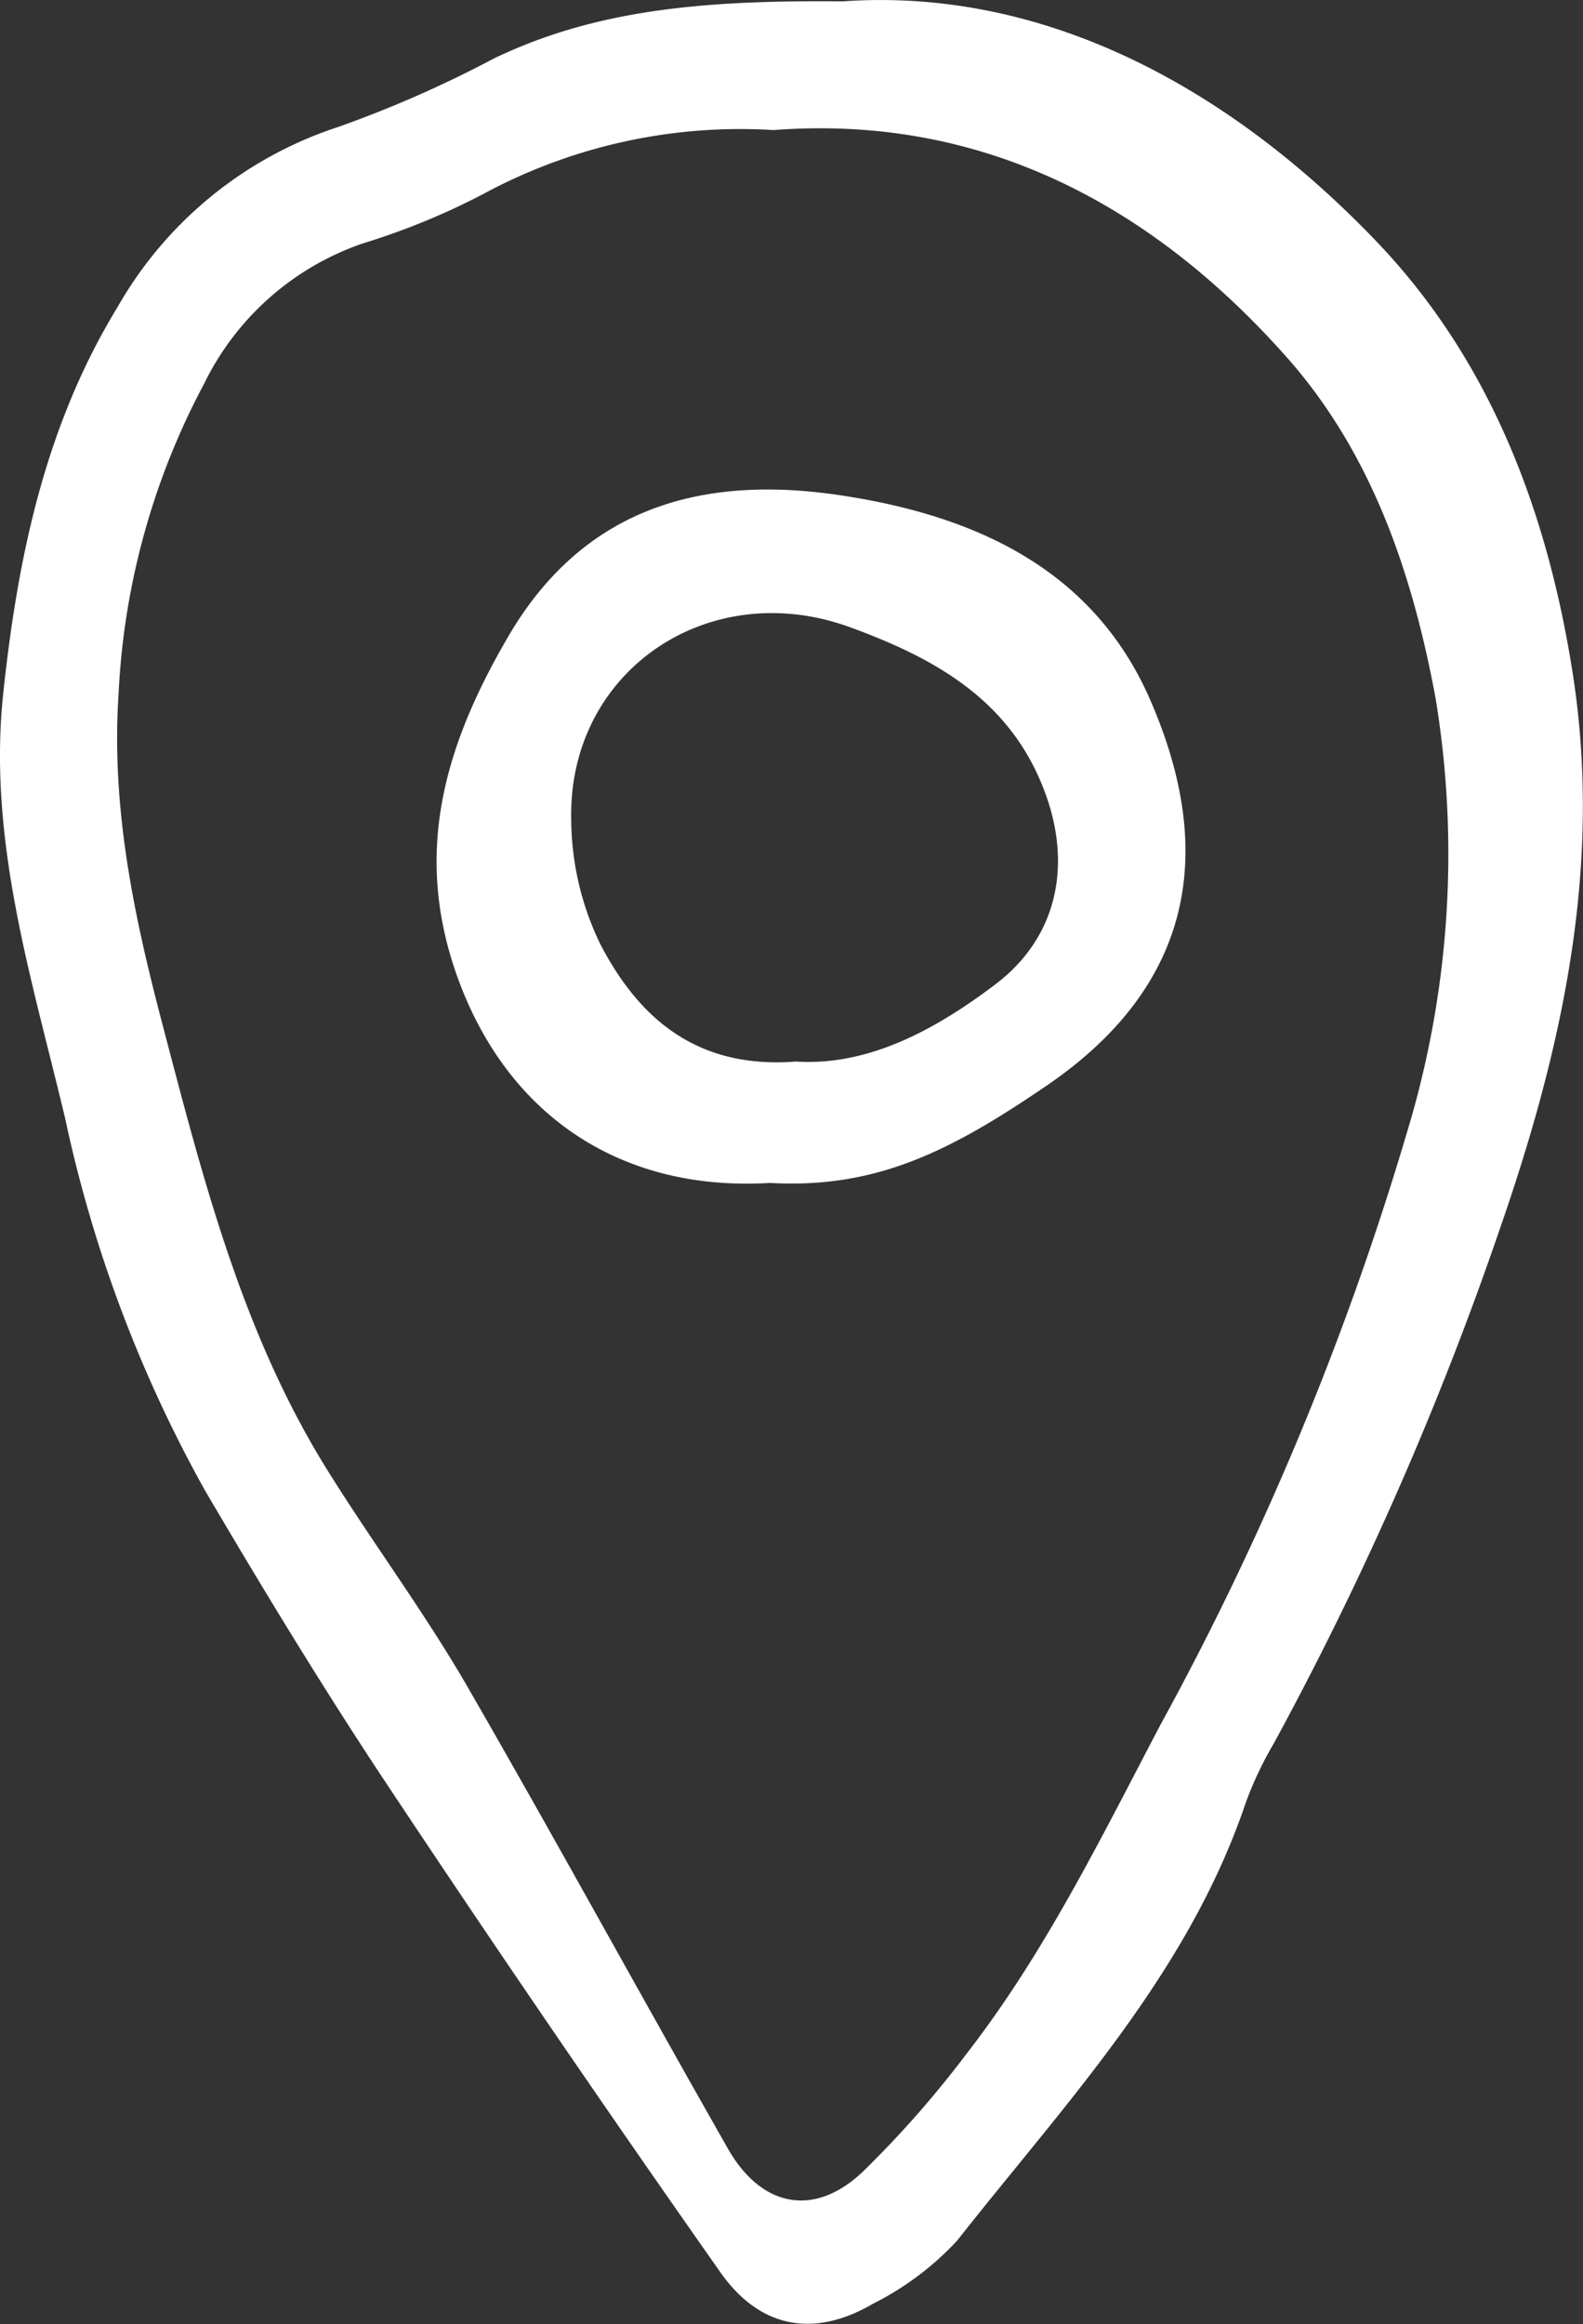
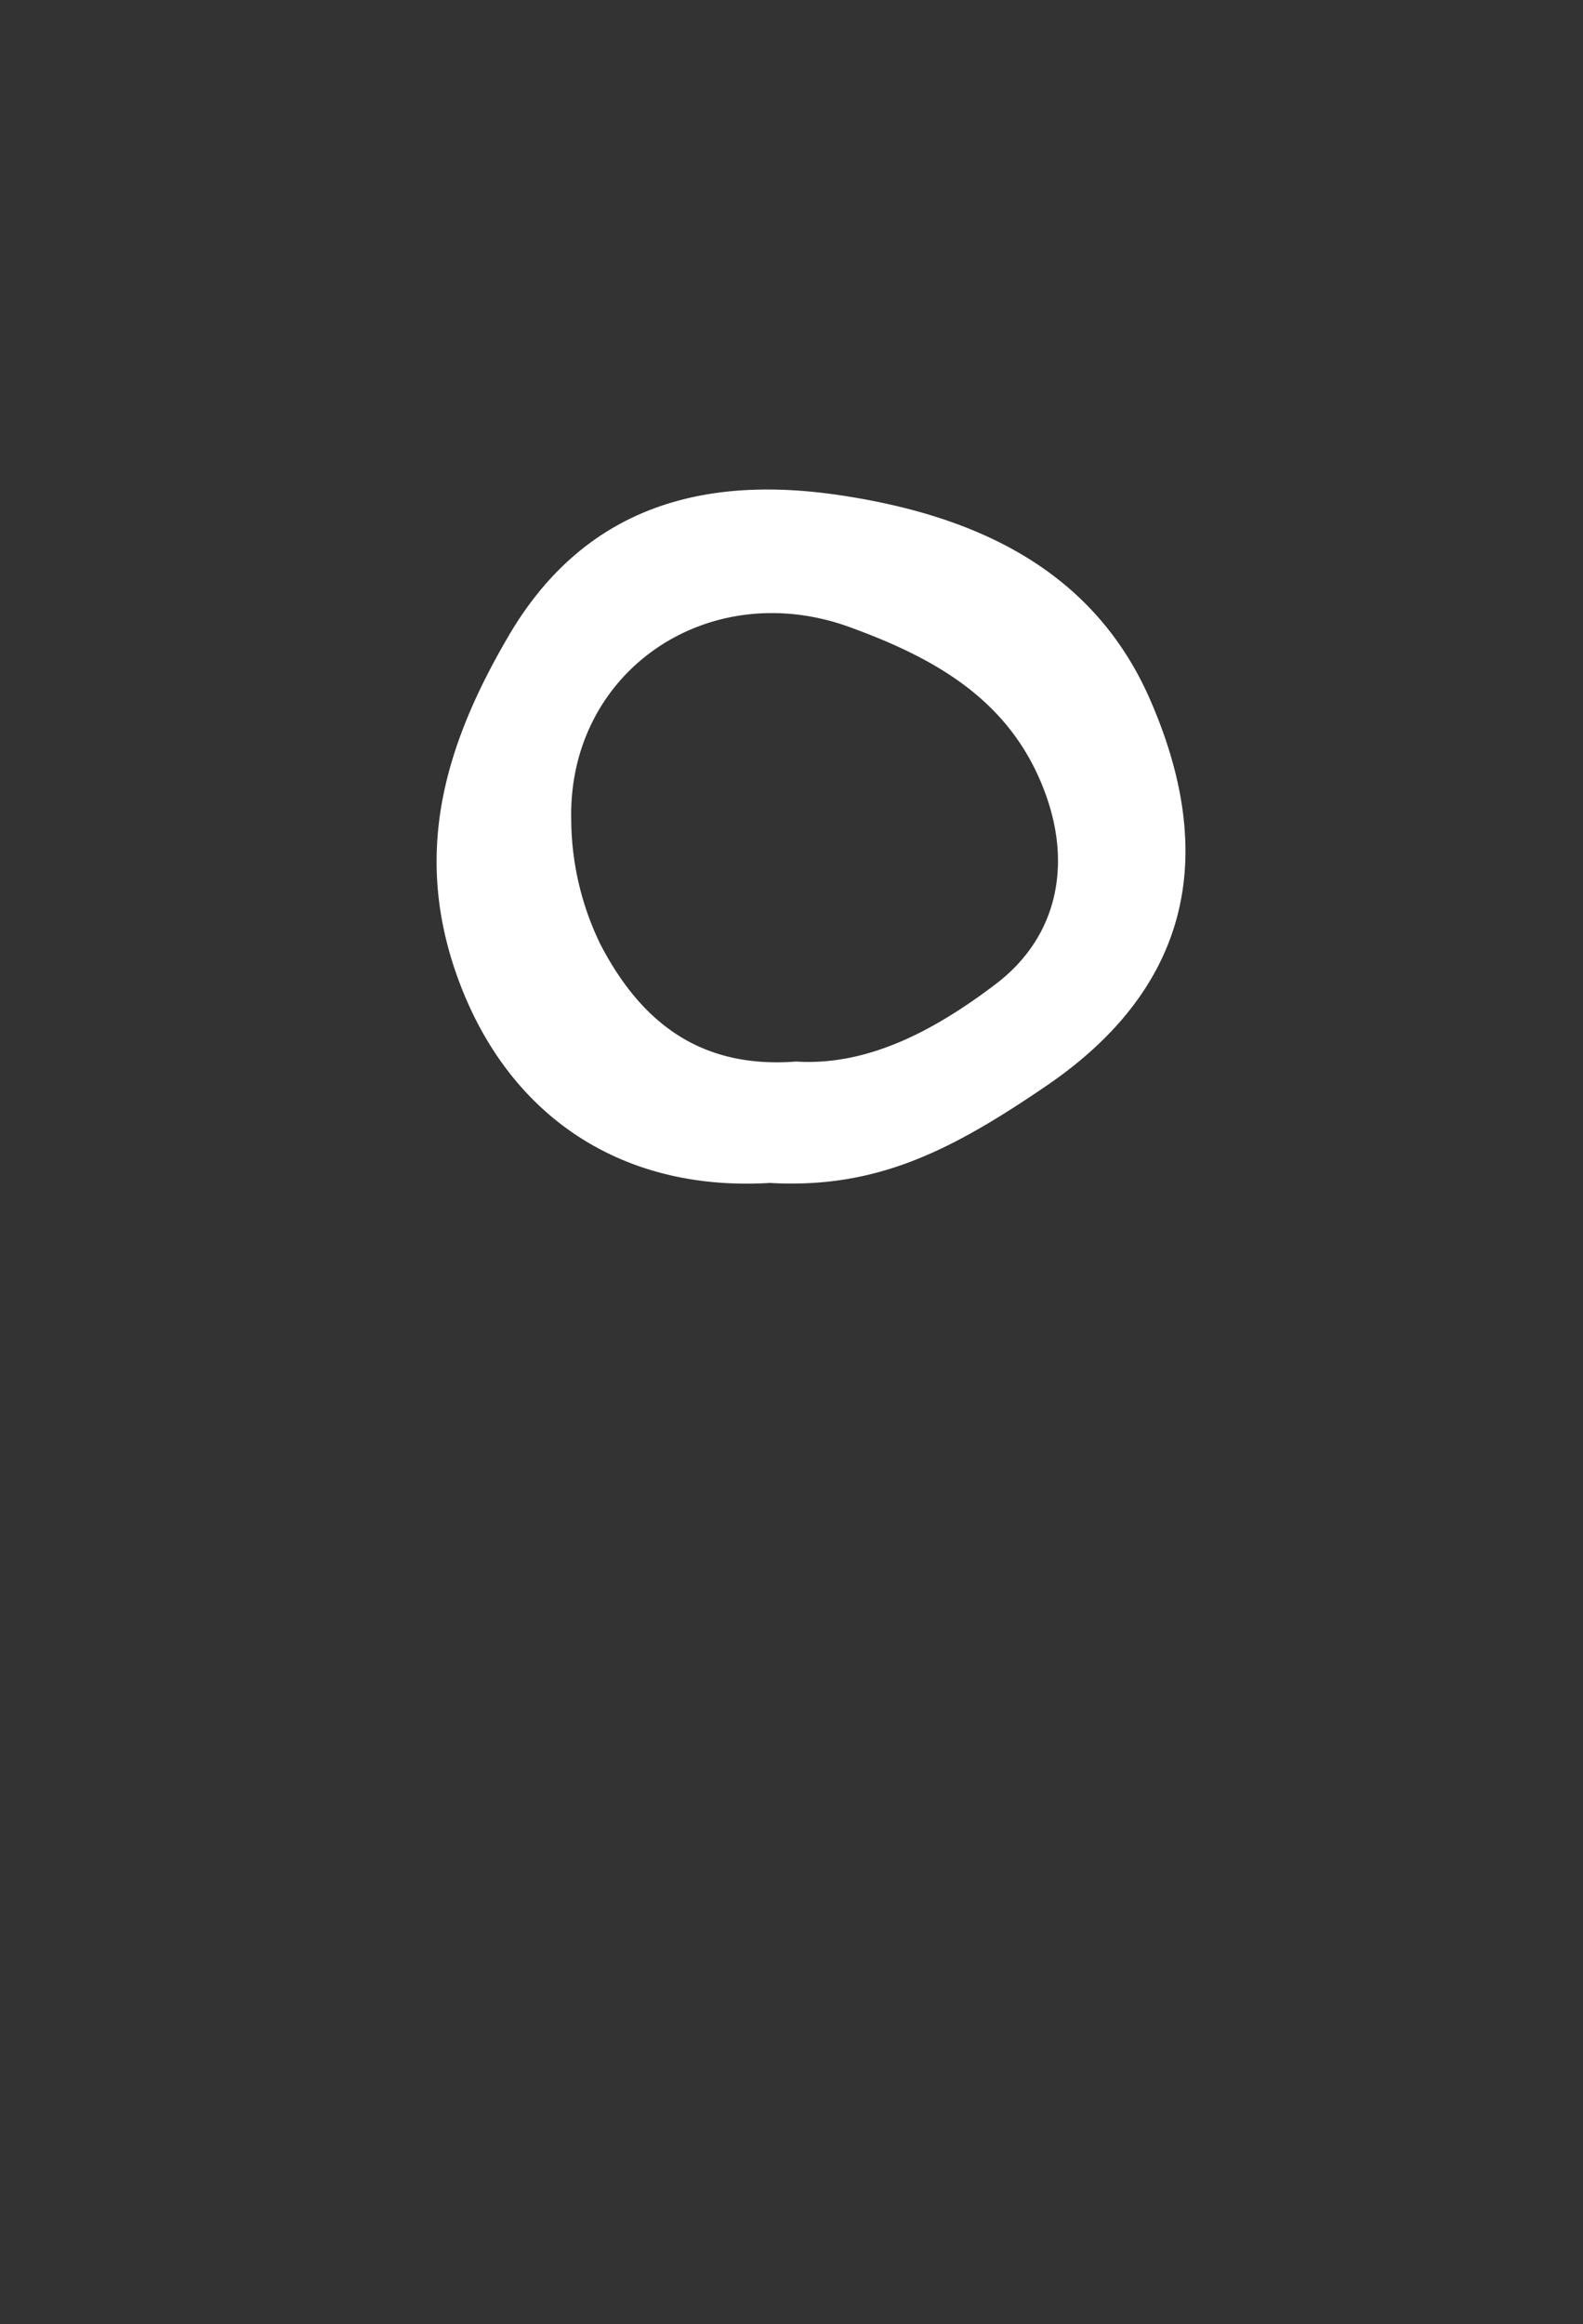
<svg xmlns="http://www.w3.org/2000/svg" viewBox="0 0 69.28 101.65">
  <rect x="0" y="0" width="69.28" height="101.65" fill="#333333" stroke="none" />
  <defs>
    <style>.cls-1{fill:#fff;fill-rule:evenodd;}</style>
  </defs>
  <title>3blancos</title>
  <g id="Capa_2" data-name="Capa 2">
    <g id="Capa_1-2" data-name="Capa 1">
-       <path class="cls-1" d="M36.87.06c8.65-.61,16.75,3.58,23.39,10.52,4.93,5.16,7.44,11.71,8.56,18.81,1.34,8.48-.45,16.51-3.2,24.42a146,146,0,0,1-9.87,22.44,15.88,15.88,0,0,0-1.22,2.57C52,86.34,46.61,92,41.89,98a12.92,12.92,0,0,1-3.68,2.76c-2.6,1.52-5,1.09-6.75-1.47Q24,88.68,16.82,77.87c-2.75-4.15-5.34-8.41-7.86-12.7A58.35,58.35,0,0,1,2.85,48.91C1.4,42.82-.54,36.77.14,30.34c.63-5.95,1.84-11.73,5-16.9a17.3,17.3,0,0,1,9.67-7.89,50.73,50.73,0,0,0,6.82-3C26.06.43,30.75,0,36.87.06Zm-3,5.63A23.69,23.69,0,0,0,21.48,8.31a30.7,30.7,0,0,1-5.55,2.32,12.08,12.08,0,0,0-7,6.16A32,32,0,0,0,5.19,30.34c-.33,4.95.66,9.66,1.89,14.35,1.78,6.77,3.49,13.59,7.26,19.63,1.94,3.11,4.14,6.07,6,9.25C24.25,80.33,28,87.21,31.87,94c1.5,2.61,3.87,3,6,.88a45.36,45.36,0,0,0,4.43-5.05c3.43-4.42,5.87-9.41,8.47-14.36A131.74,131.74,0,0,0,61.57,49.55a41.87,41.87,0,0,0,1.26-19c-1-5.4-2.76-10.66-6.46-14.86C50.35,8.87,42.86,5,33.85,5.69Z" />
      <path class="cls-1" d="M33.69,51.74c-6.64.4-11.7-3.08-13.81-9.41-1.74-5.25-.36-9.82,2.34-14.45C25.63,22,31,20.8,36.76,21.66s11.07,3.14,13.6,9c3.33,7.68.91,13.07-4.49,16.78C41.6,50.36,38.35,52,33.69,51.74Zm1.15-5.31c3.15.2,6.08-1.37,8.74-3.39s3.33-5.12,2.19-8.28c-1.47-4.09-4.79-5.95-8.58-7.33C31,25.18,24.85,29.36,25,35.86a12.61,12.61,0,0,0,1.28,5.45C27.94,44.49,30.45,46.77,34.84,46.43Z" />
    </g>
  </g>
</svg>